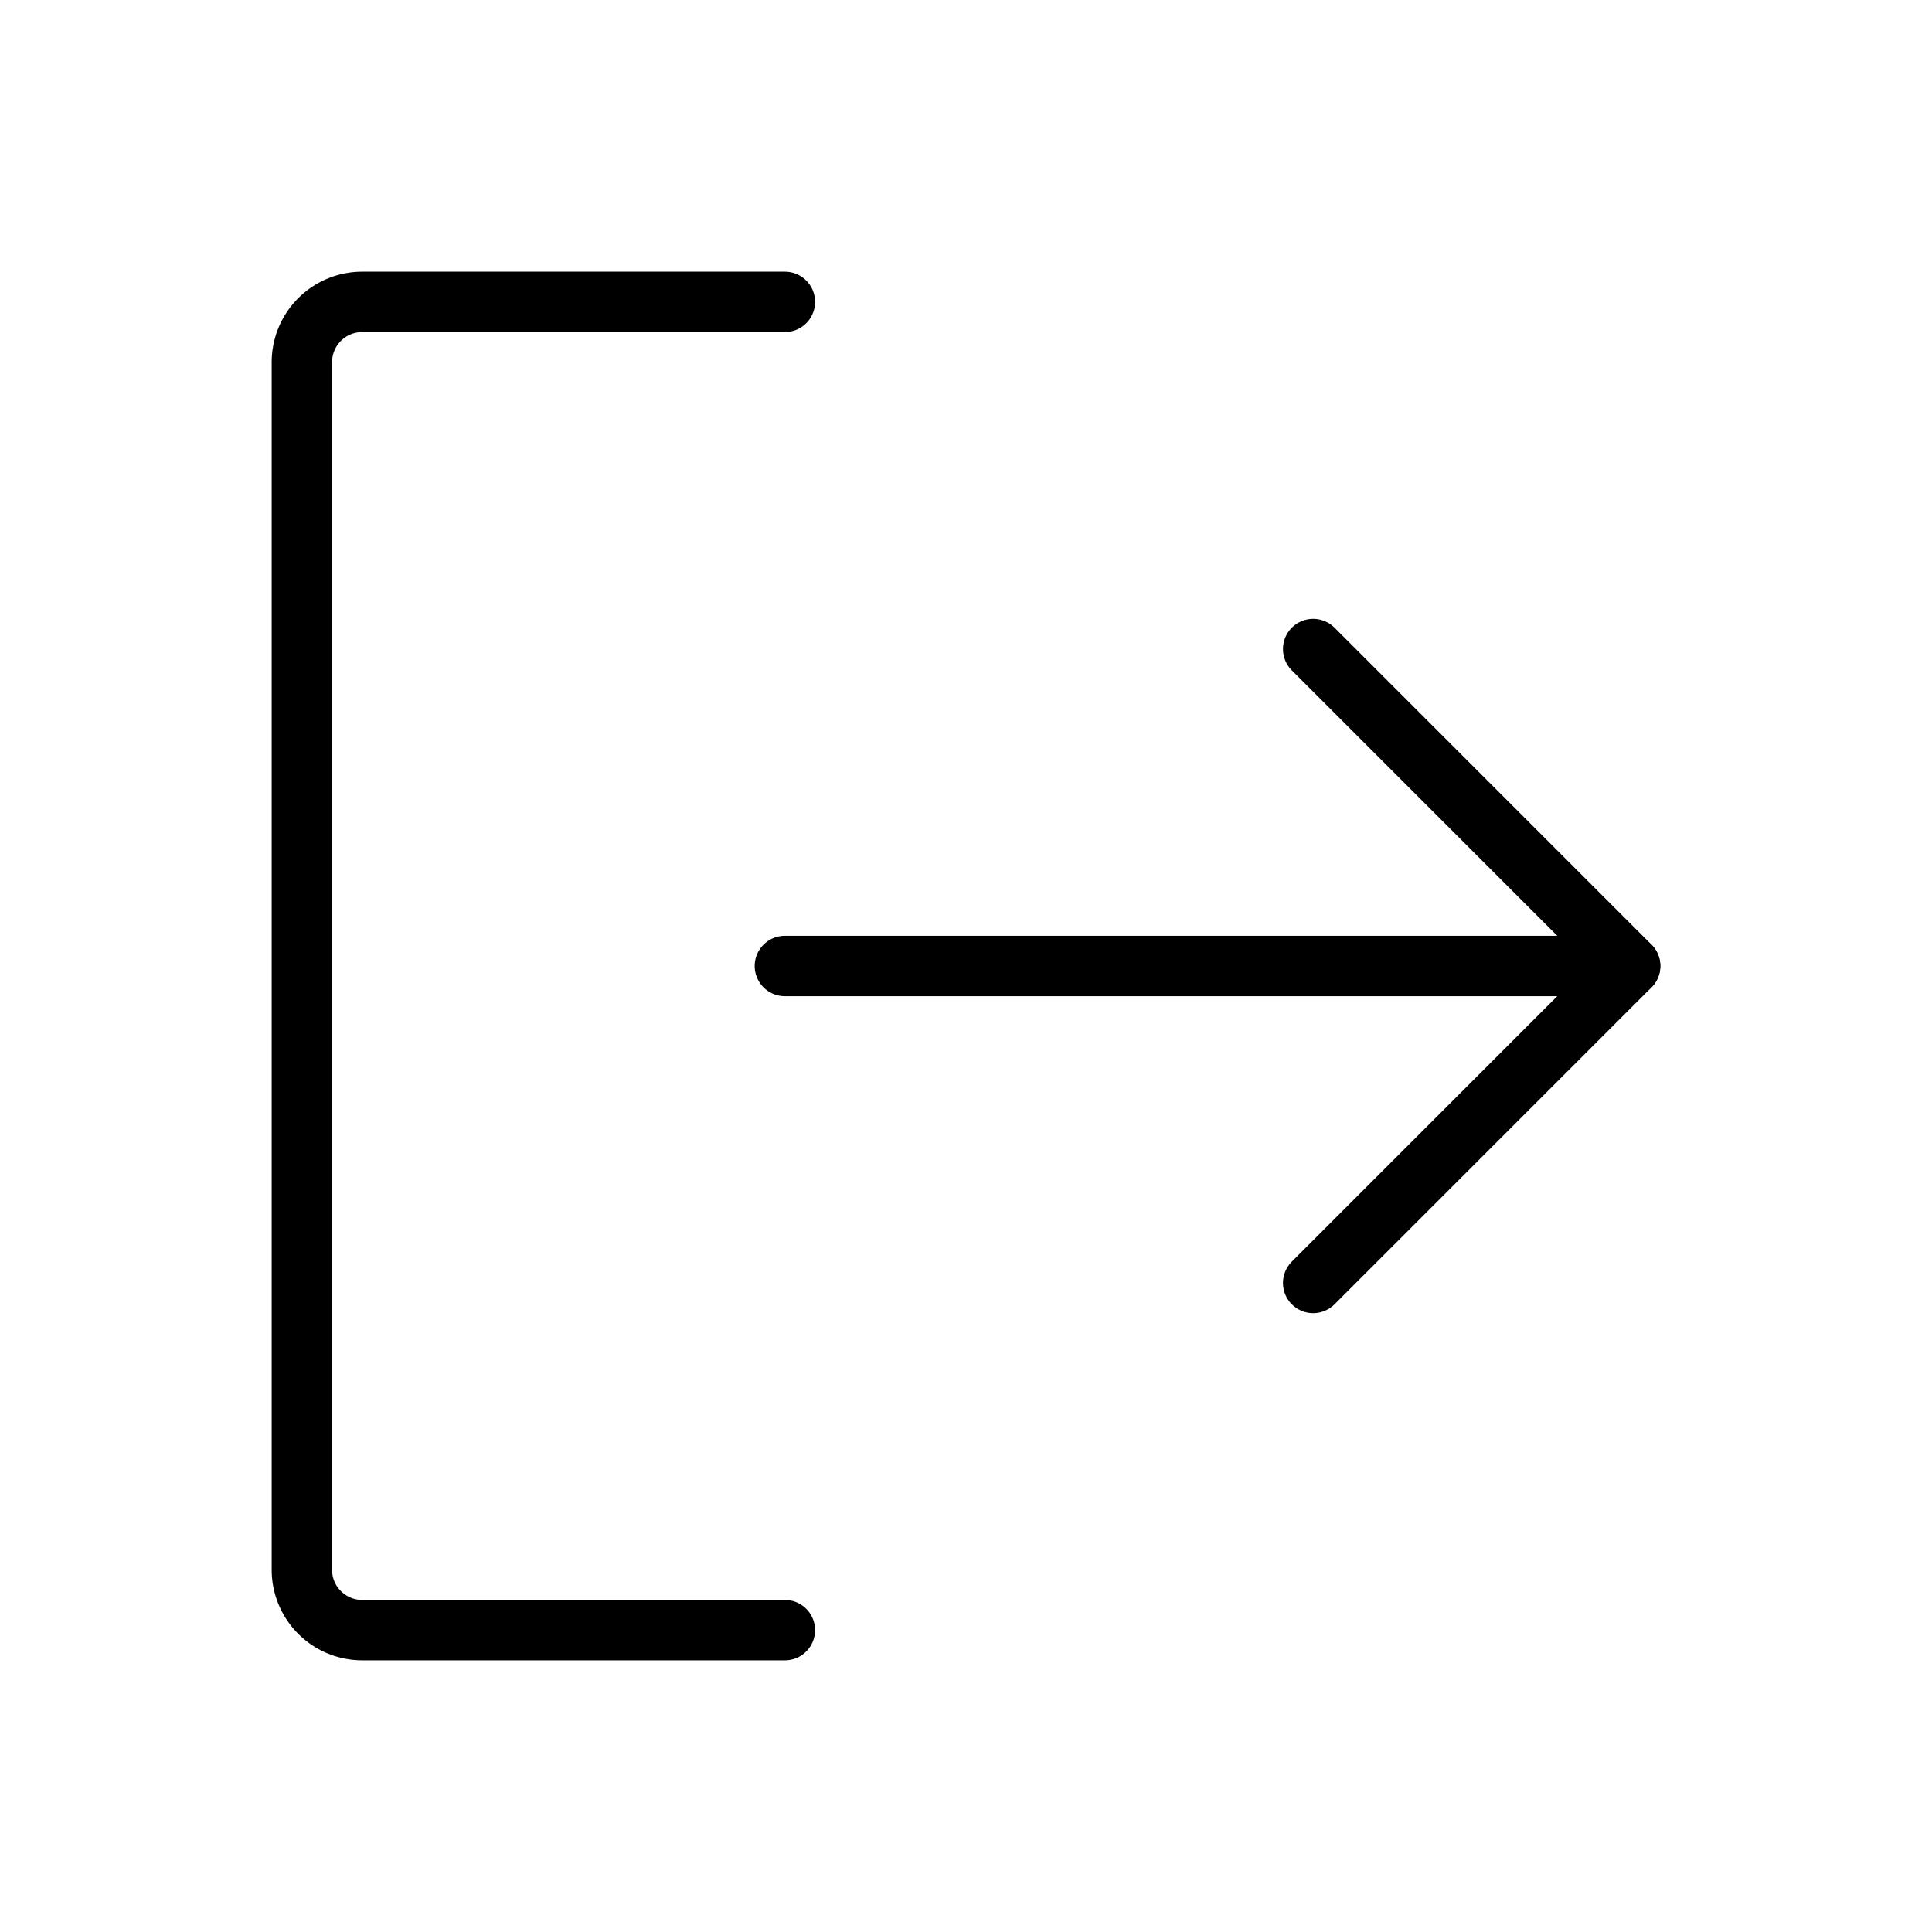
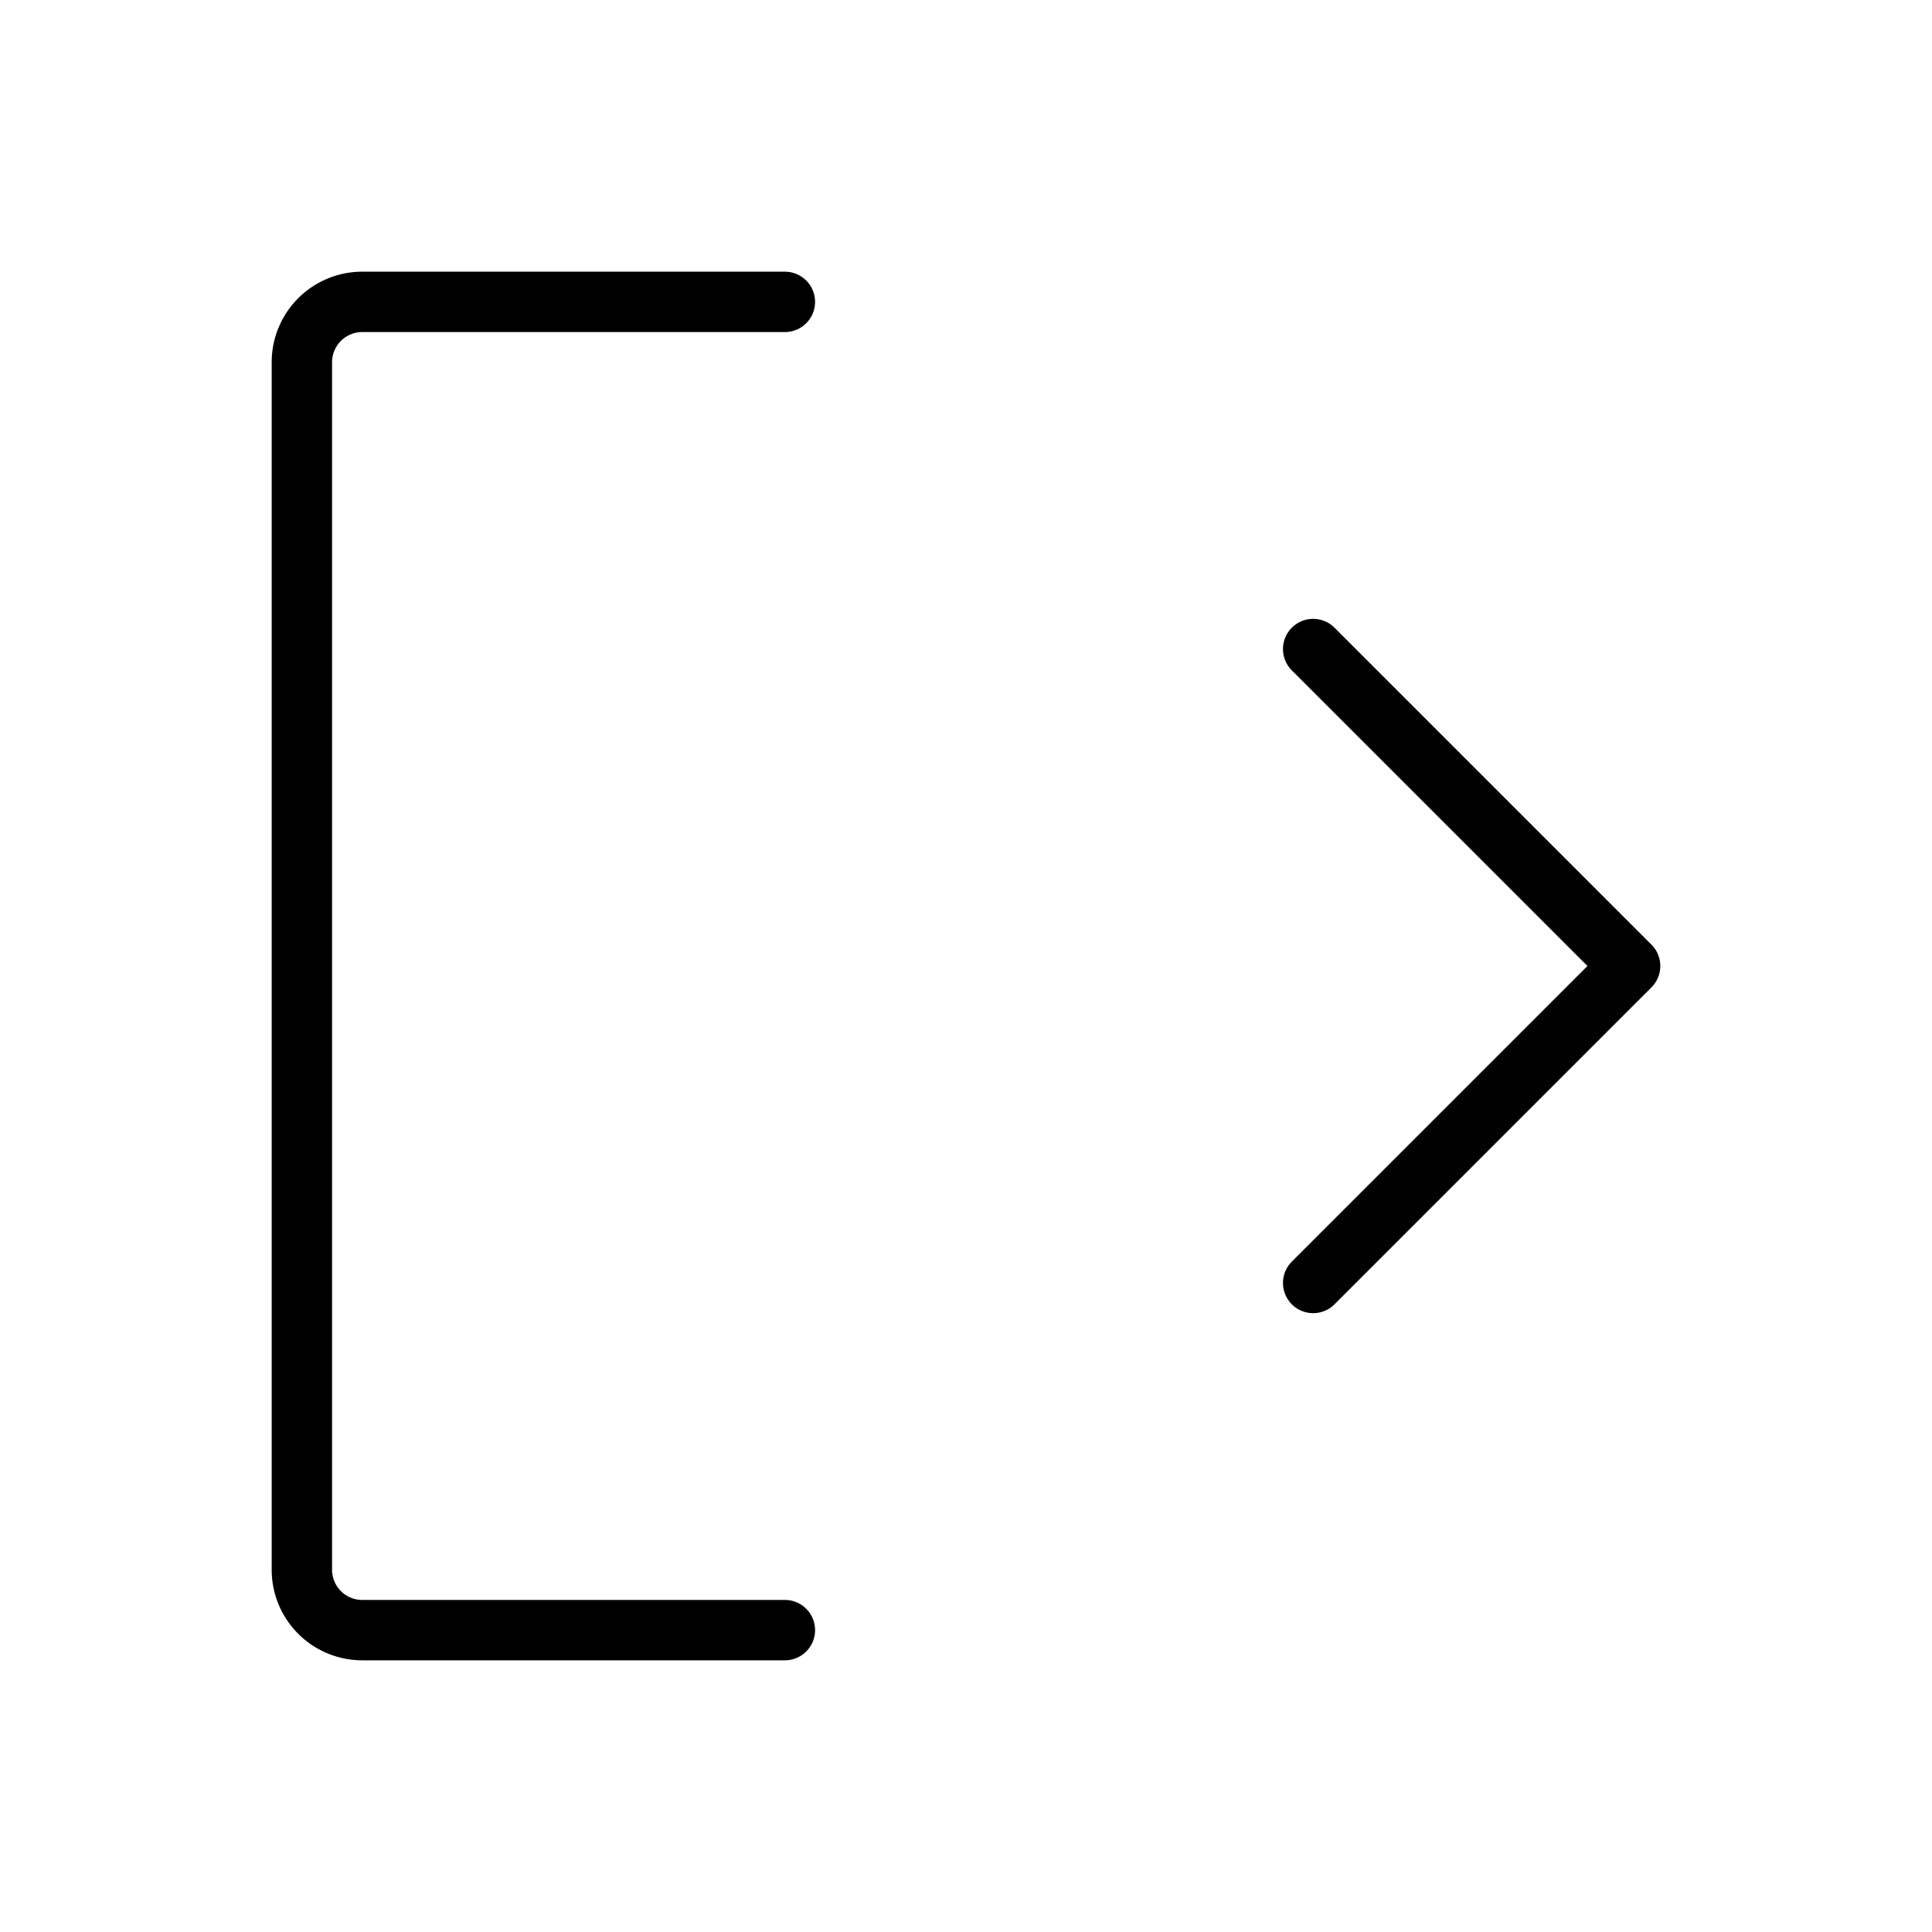
<svg xmlns="http://www.w3.org/2000/svg" viewBox="0 0 256 256">
  <rect width="256" height="256" fill="none" />
  <polyline points="174 86 216 128 174 170" fill="none" stroke="#000" stroke-linecap="round" stroke-linejoin="round" stroke-width="8" />
-   <line x1="104" y1="128" x2="216" y2="128" fill="none" stroke="#000" stroke-linecap="round" stroke-linejoin="round" stroke-width="8" />
  <path d="M104,216H48a8,8,0,0,1-8-8V48a8,8,0,0,1,8-8h56" fill="none" stroke="#000" stroke-linecap="round" stroke-linejoin="round" stroke-width="8" />
</svg>